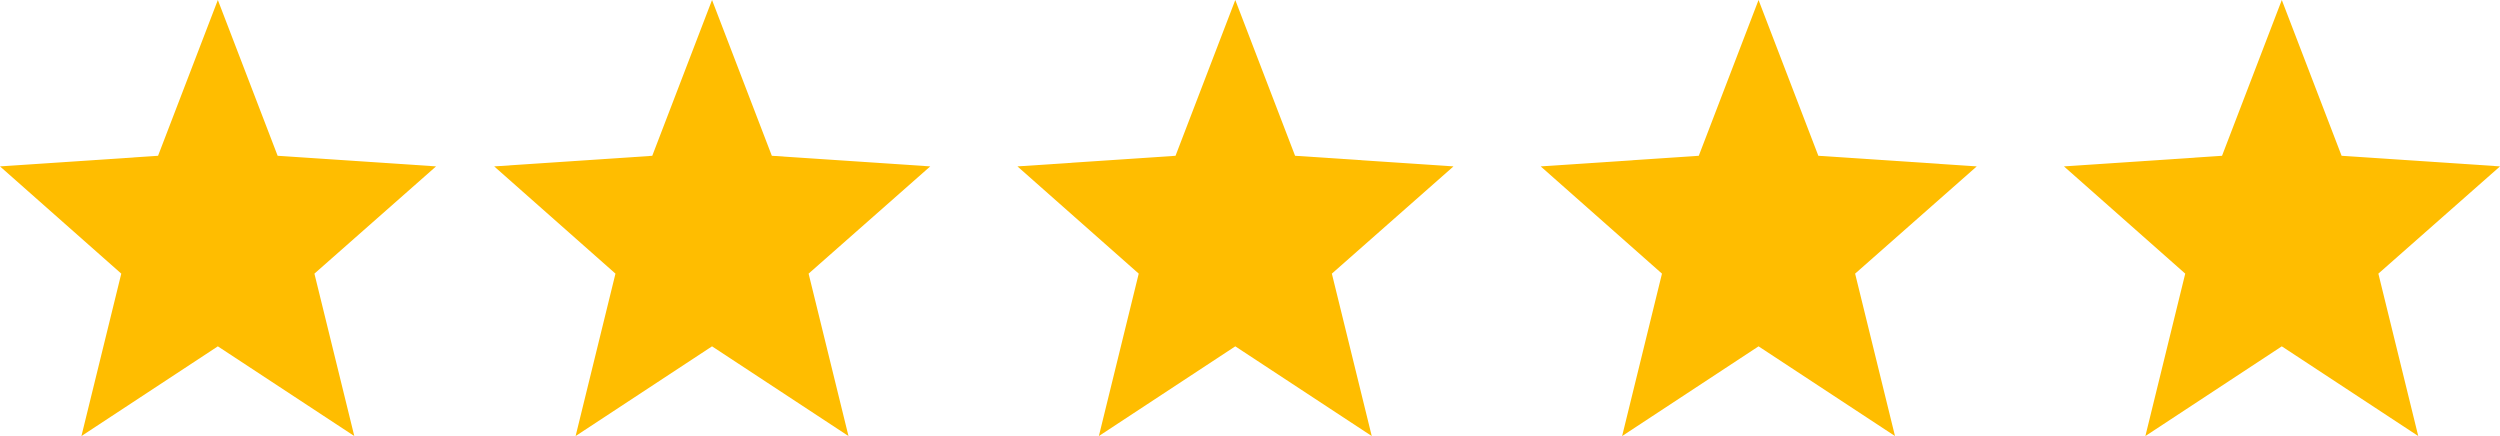
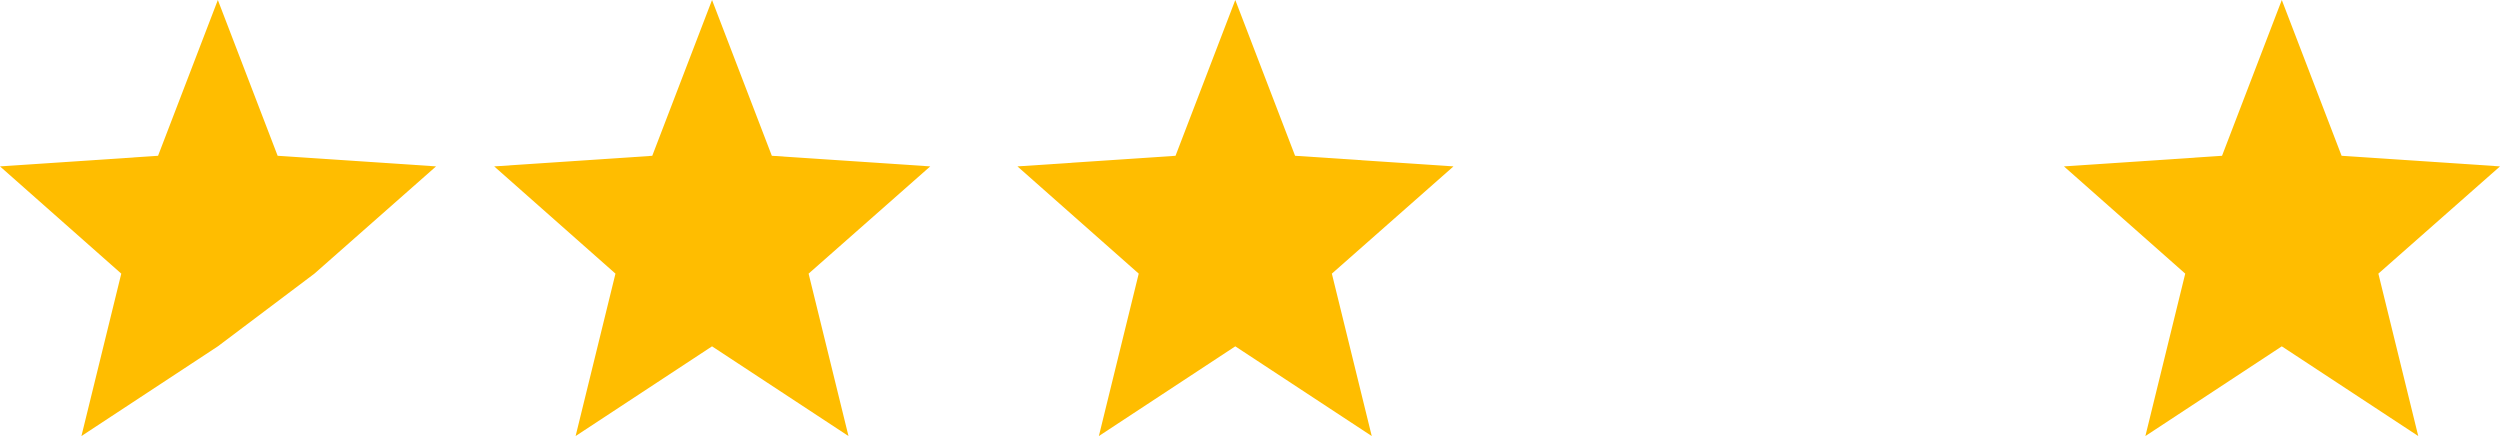
<svg xmlns="http://www.w3.org/2000/svg" width="86" height="15" viewBox="0 0 86 15" fill="none">
-   <path d="M15 5.724L9.551 5.359L7.494 0L5.437 5.359L0 5.724L4.172 9.413L2.801 15L7.494 11.914L12.188 15L10.816 9.413L15 5.724Z" fill="#FFBD00" />
+   <path d="M15 5.724L9.551 5.359L7.494 0L5.437 5.359L0 5.724L4.172 9.413L2.801 15L7.494 11.914L10.816 9.413L15 5.724Z" fill="#FFBD00" />
  <path d="M32 5.724L26.551 5.359L24.494 0L22.438 5.359L17 5.724L21.172 9.413L19.801 15L24.494 11.914L29.188 15L27.816 9.413L32 5.724Z" fill="#FFBD00" />
  <path d="M50 5.724L44.551 5.359L42.494 0L40.438 5.359L35 5.724L39.172 9.413L37.801 15L42.494 11.914L47.188 15L45.816 9.413L50 5.724Z" fill="#FFBD00" />
-   <path d="M68 5.724L62.551 5.359L60.494 0L58.438 5.359L53 5.724L57.172 9.413L55.801 15L60.494 11.914L65.188 15L63.816 9.413L68 5.724Z" fill="#FFBD00" />
  <path d="M86 5.724L80.551 5.359L78.494 0L76.438 5.359L71 5.724L75.172 9.413L73.801 15L78.494 11.914L83.188 15L81.816 9.413L86 5.724Z" fill="#FFBD00" />
</svg>